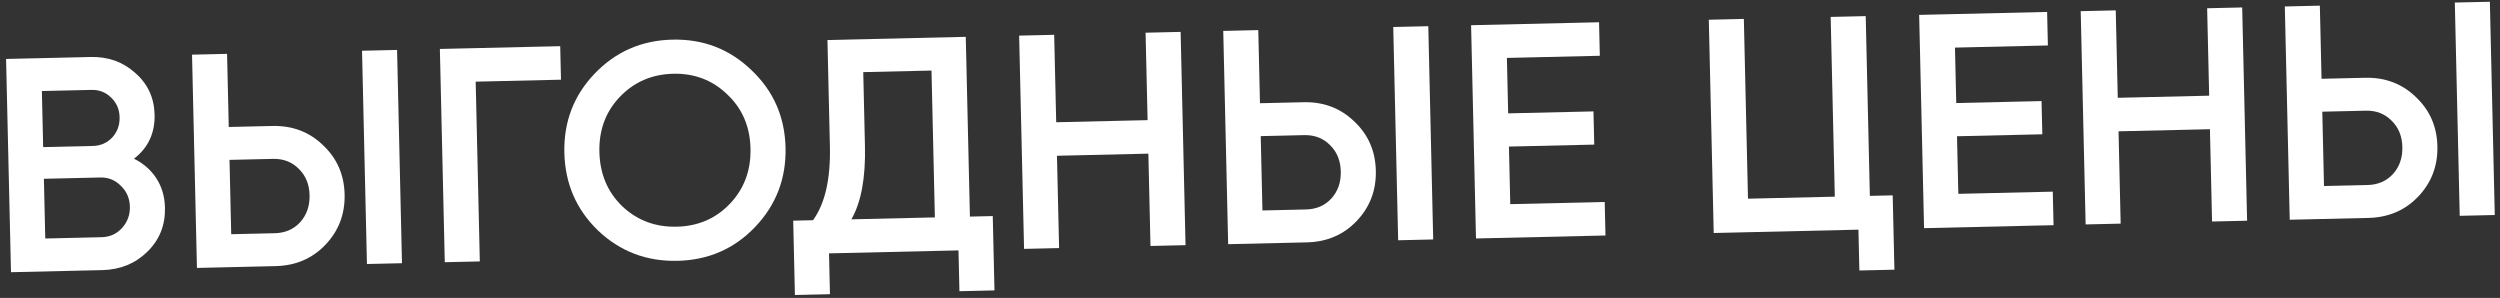
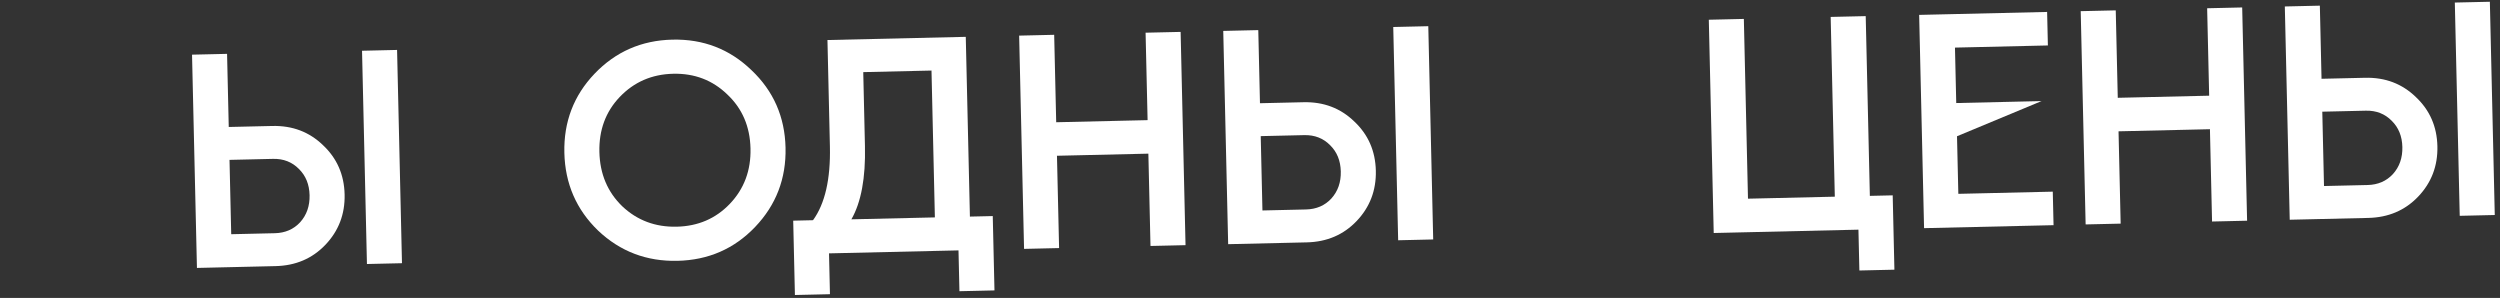
<svg xmlns="http://www.w3.org/2000/svg" width="386" height="46" viewBox="0 0 386 46" fill="none">
  <rect x="0" y="0" width="386" height="46" fill="#333333" stroke="none" />
-   <path d="M20.684 24.507C22.144 25.226 23.297 26.235 24.142 27.534C24.988 28.832 25.431 30.343 25.471 32.068C25.533 34.765 24.628 37.03 22.756 38.861C20.884 40.693 18.569 41.64 15.809 41.704L1.697 42.029L0.938 9.101L14.016 8.8C16.713 8.737 19.006 9.563 20.897 11.277C22.819 12.958 23.809 15.1 23.869 17.703C23.935 20.557 22.873 22.825 20.684 24.507ZM14.133 13.88L6.465 14.056L6.664 22.712L14.332 22.535C15.524 22.508 16.518 22.077 17.314 21.243C18.11 20.377 18.494 19.333 18.466 18.11C18.438 16.887 18.007 15.877 17.172 15.081C16.338 14.253 15.324 13.852 14.133 13.88ZM15.692 36.623C16.946 36.595 17.987 36.131 18.813 35.234C19.67 34.304 20.084 33.196 20.055 31.911C20.025 30.625 19.561 29.553 18.663 28.695C17.795 27.805 16.734 27.375 15.479 27.404L6.777 27.604L6.989 36.824L15.692 36.623Z" fill="white" />
  <path d="M30.408 41.368L29.65 8.44L35.059 8.315L35.319 19.605L42.046 19.45C45.151 19.378 47.762 20.369 49.88 22.423C52.029 24.444 53.138 26.976 53.208 30.018C53.279 33.06 52.287 35.655 50.234 37.805C48.212 39.922 45.649 41.017 42.544 41.088L30.408 41.368ZM56.656 40.763L55.898 7.835L61.308 7.71L62.066 40.639L56.656 40.763ZM35.7 36.163L42.427 36.008C44.027 35.971 45.331 35.408 46.342 34.318C47.351 33.196 47.837 31.804 47.799 30.142C47.761 28.48 47.212 27.128 46.152 26.085C45.092 25.012 43.762 24.493 42.163 24.53L35.436 24.685L35.7 36.163Z" fill="white" />
-   <path d="M86.497 7.13L86.616 12.305L73.445 12.608L74.084 40.362L68.674 40.486L67.916 7.558L86.497 7.13Z" fill="white" />
  <path d="M116.581 35.053C113.364 38.422 109.372 40.161 104.605 40.271C99.839 40.381 95.755 38.827 92.355 35.611C88.986 32.363 87.246 28.355 87.137 23.588C87.027 18.822 88.581 14.754 91.797 11.385C95.045 7.985 99.052 6.229 103.819 6.12C108.586 6.01 112.654 7.579 116.023 10.828C119.423 14.044 121.178 18.035 121.288 22.802C121.398 27.569 119.829 31.653 116.581 35.053ZM96.081 31.854C98.39 34.029 101.191 35.078 104.484 35.002C107.777 34.927 110.511 33.75 112.686 31.472C114.892 29.162 115.956 26.314 115.878 22.927C115.8 19.54 114.607 16.759 112.297 14.584C110.019 12.378 107.233 11.312 103.94 11.388C100.648 11.464 97.898 12.657 95.692 14.967C93.517 17.245 92.468 20.077 92.546 23.464C92.624 26.851 93.803 29.648 96.081 31.854Z" fill="white" />
  <path d="M149.754 33.442L153.282 33.361L153.547 44.839L148.137 44.963L147.992 38.66L128 39.12L128.145 45.424L122.735 45.548L122.471 34.071L125.529 34C127.384 31.447 128.253 27.646 128.137 22.597L127.759 6.18L149.115 5.688L149.754 33.442ZM131.456 33.864L144.345 33.567L143.823 10.893L133.286 11.136L133.549 22.567C133.661 27.459 132.964 31.225 131.456 33.864Z" fill="white" />
  <path d="M176.878 5.049L182.288 4.925L183.046 37.853L177.636 37.977L177.308 23.724L163.196 24.049L163.524 38.302L158.115 38.427L157.356 5.499L162.766 5.374L163.077 18.875L177.189 18.55L176.878 5.049Z" fill="white" />
  <path d="M189.628 37.701L188.87 4.773L194.279 4.648L194.539 15.938L201.266 15.783C204.371 15.712 206.982 16.703 209.1 18.756C211.249 20.777 212.359 23.309 212.429 26.351C212.499 29.393 211.507 31.989 209.455 34.138C207.432 36.256 204.869 37.35 201.764 37.422L189.628 37.701ZM215.876 37.097L215.118 4.169L220.528 4.044L221.286 36.972L215.876 37.097ZM194.921 32.496L201.647 32.341C203.247 32.304 204.552 31.741 205.562 30.651C206.572 29.529 207.057 28.138 207.019 26.476C206.981 24.814 206.432 23.461 205.372 22.419C204.312 21.345 202.982 20.827 201.383 20.863L194.656 21.018L194.921 32.496Z" fill="white" />
-   <path d="M233.185 31.521L247.767 31.185L247.886 36.36L227.894 36.82L227.136 3.892L246.893 3.437L247.012 8.611L232.665 8.942L232.862 17.503L246.033 17.2L246.151 22.327L232.98 22.63L233.185 31.521Z" fill="white" />
  <path d="M288.705 30.242L292.233 30.161L292.497 41.639L287.088 41.764L286.943 35.46L264.598 35.975L263.84 3.047L269.25 2.922L269.889 30.676L283.295 30.367L282.656 2.613L288.066 2.489L288.705 30.242Z" fill="white" />
-   <path d="M302.367 29.928L316.949 29.592L317.068 34.767L297.076 35.227L296.318 2.299L316.075 1.844L316.194 7.018L301.847 7.349L302.044 15.91L315.215 15.607L315.333 20.734L302.162 21.037L302.367 29.928Z" fill="white" />
+   <path d="M302.367 29.928L316.949 29.592L317.068 34.767L297.076 35.227L296.318 2.299L316.075 1.844L316.194 7.018L301.847 7.349L302.044 15.91L315.215 15.607L302.162 21.037L302.367 29.928Z" fill="white" />
  <path d="M340.784 1.275L346.194 1.15L346.952 34.078L341.542 34.203L341.214 19.95L327.102 20.275L327.43 34.528L322.021 34.652L321.262 1.724L326.672 1.6L326.983 15.1L341.095 14.775L340.784 1.275Z" fill="white" />
  <path d="M353.534 33.927L352.776 0.999L358.185 0.874L358.445 12.164L365.172 12.009C368.277 11.937 370.888 12.928 373.006 14.982C375.155 17.003 376.264 19.535 376.334 22.577C376.404 25.619 375.413 28.214 373.36 30.364C371.338 32.481 368.775 33.576 365.67 33.647L353.534 33.927ZM379.782 33.322L379.024 0.394L384.434 0.27L385.192 33.198L379.782 33.322ZM358.826 28.722L365.553 28.567C367.153 28.53 368.457 27.967 369.468 26.877C370.477 25.755 370.963 24.363 370.925 22.701C370.887 21.039 370.338 19.687 369.278 18.645C368.218 17.571 366.888 17.052 365.289 17.089L358.562 17.244L358.826 28.722Z" fill="white" />
</svg>